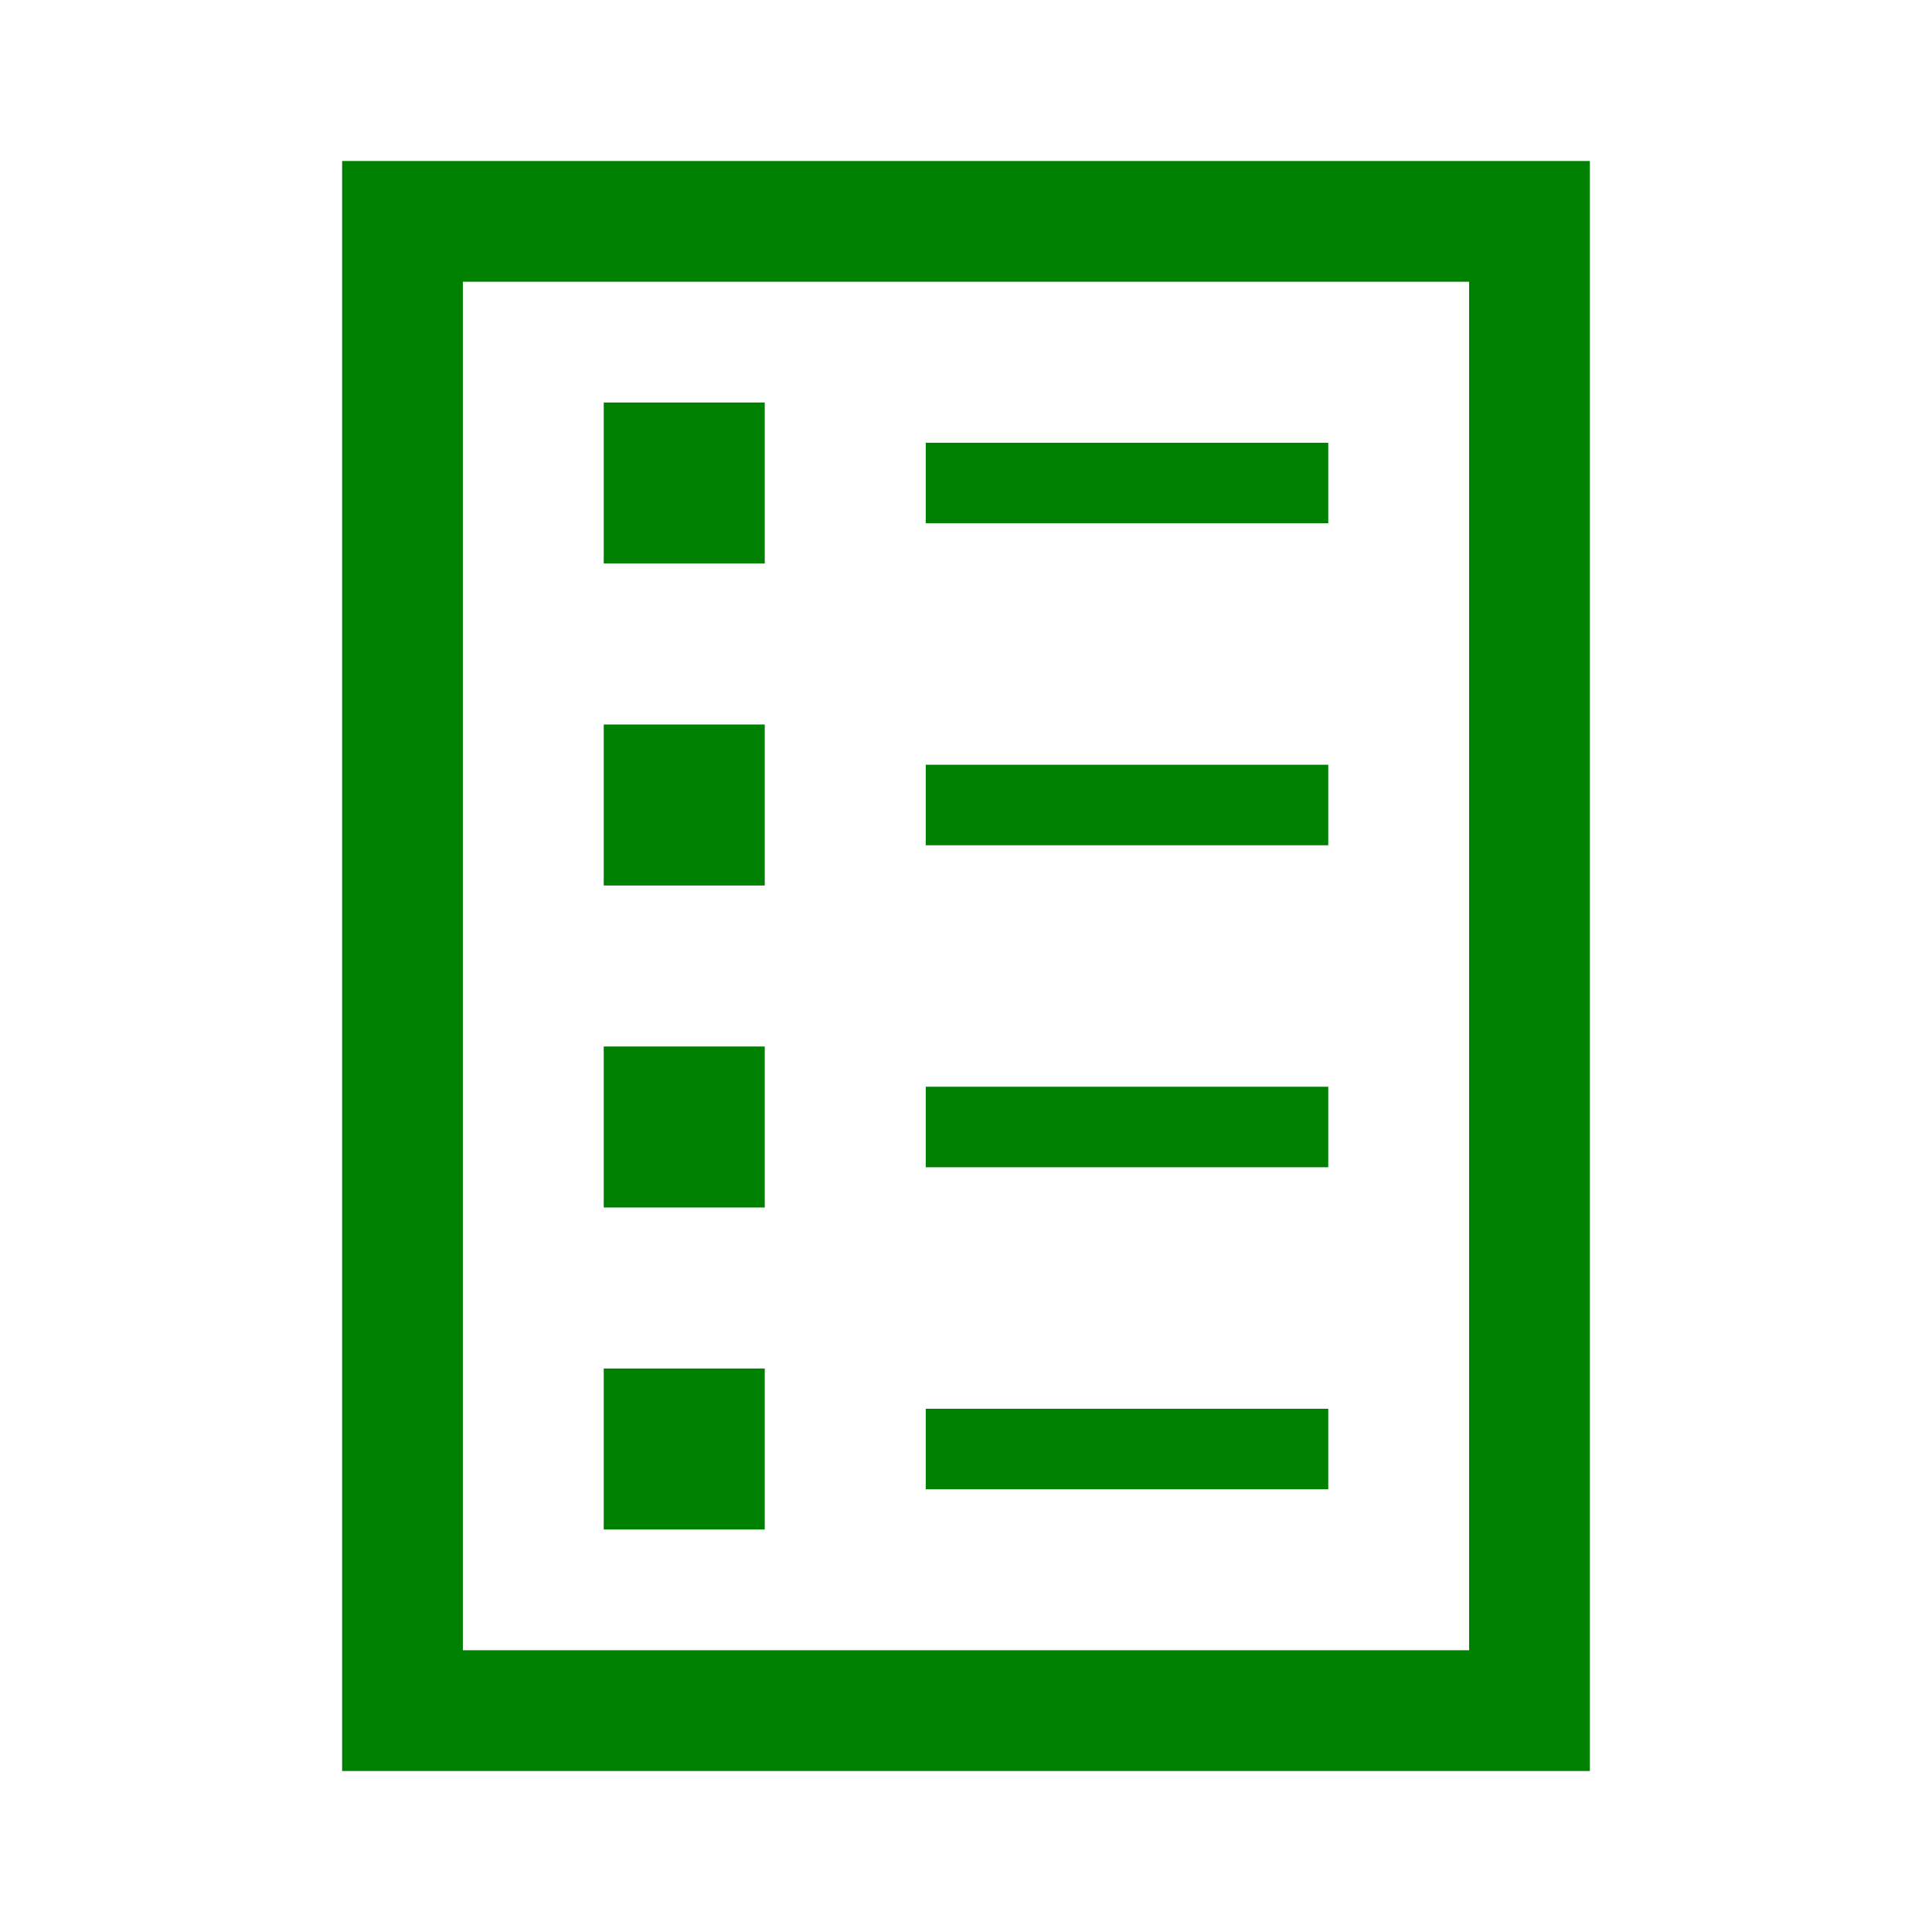
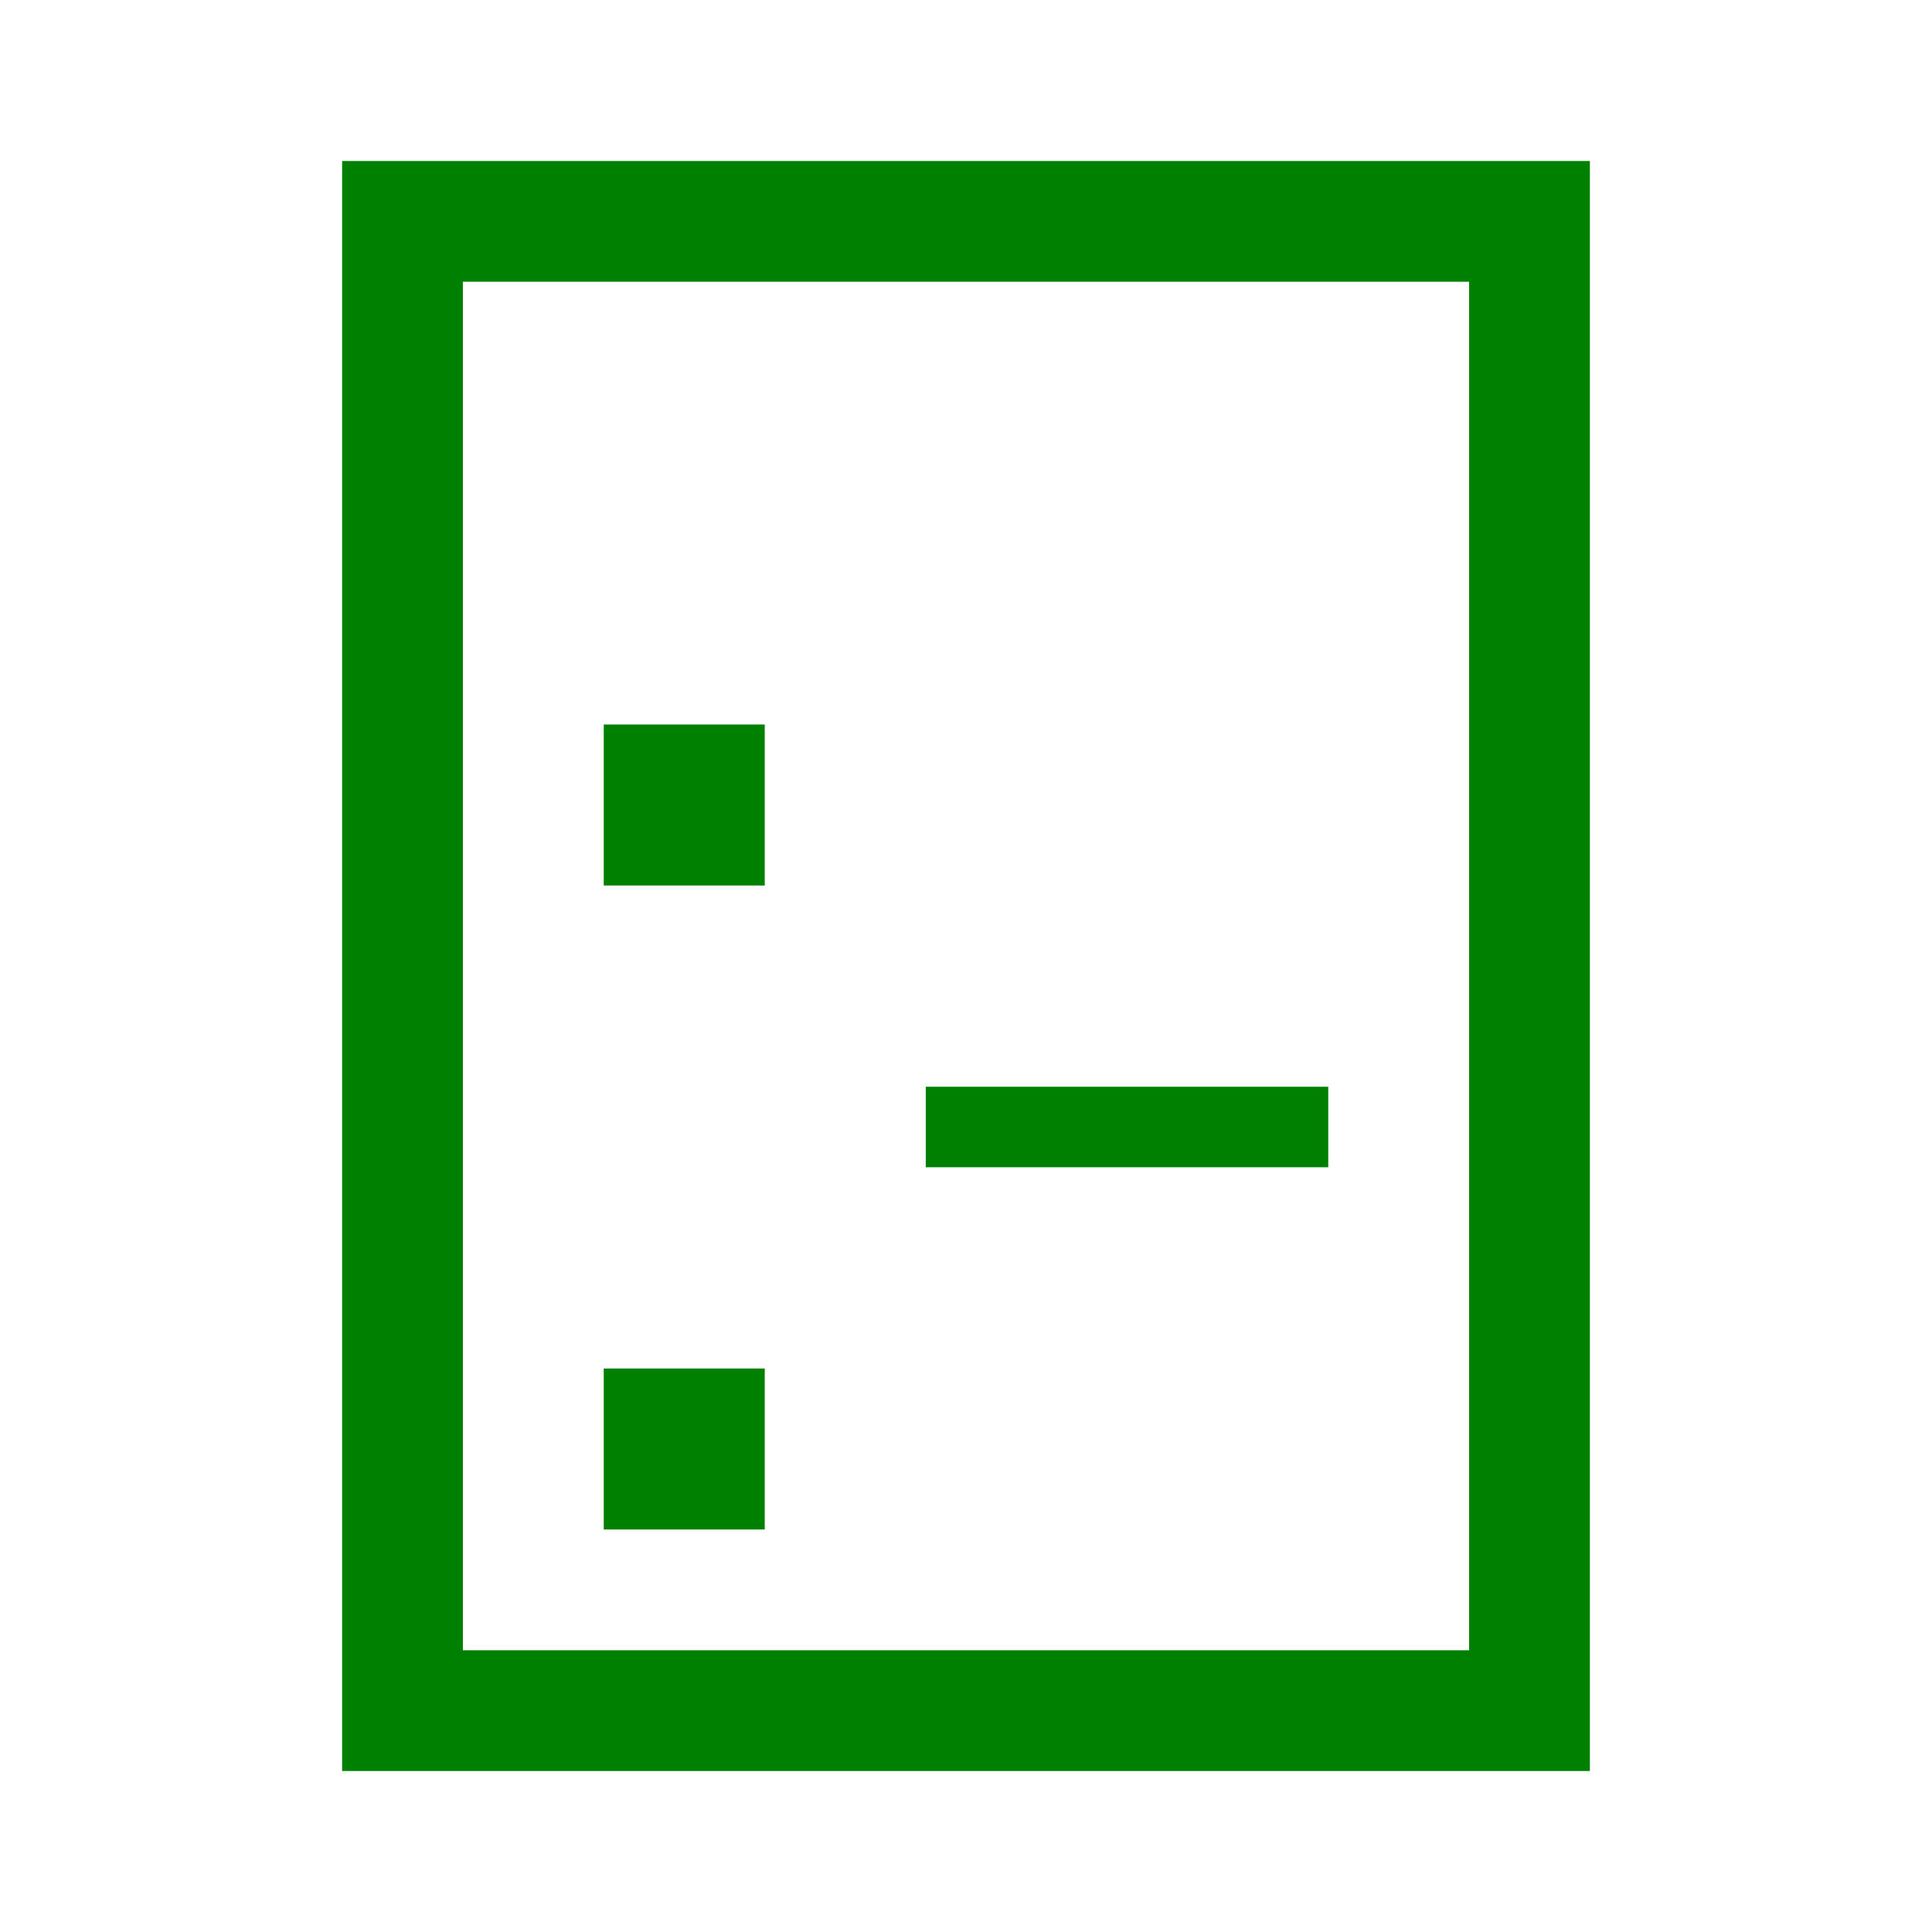
<svg xmlns="http://www.w3.org/2000/svg" version="1.1" viewBox="0 0 96 96" id="Icons_List_LTR" fill="green" overflow="hidden">
-   <path d=" M 23 14 L 73 14 L 73 82 L 23 82 L 23 14 Z M 17 88 L 79 88 L 79 8 L 17 8 L 17 88 Z" />
-   <rect x="30" y="20" width="8" height="8" />
-   <rect x="46" y="22" width="20" height="4" />
+   <path d=" M 23 14 L 73 14 L 73 82 L 23 82 Z M 17 88 L 79 88 L 79 8 L 17 8 L 17 88 Z" />
  <rect x="30" y="36" width="8" height="8" />
-   <rect x="46" y="38" width="20" height="4" />
-   <rect x="30" y="52" width="8" height="8" />
  <rect x="46" y="54" width="20" height="4" />
  <rect x="30" y="68" width="8" height="8" />
-   <rect x="46" y="70" width="20" height="4" />
</svg>